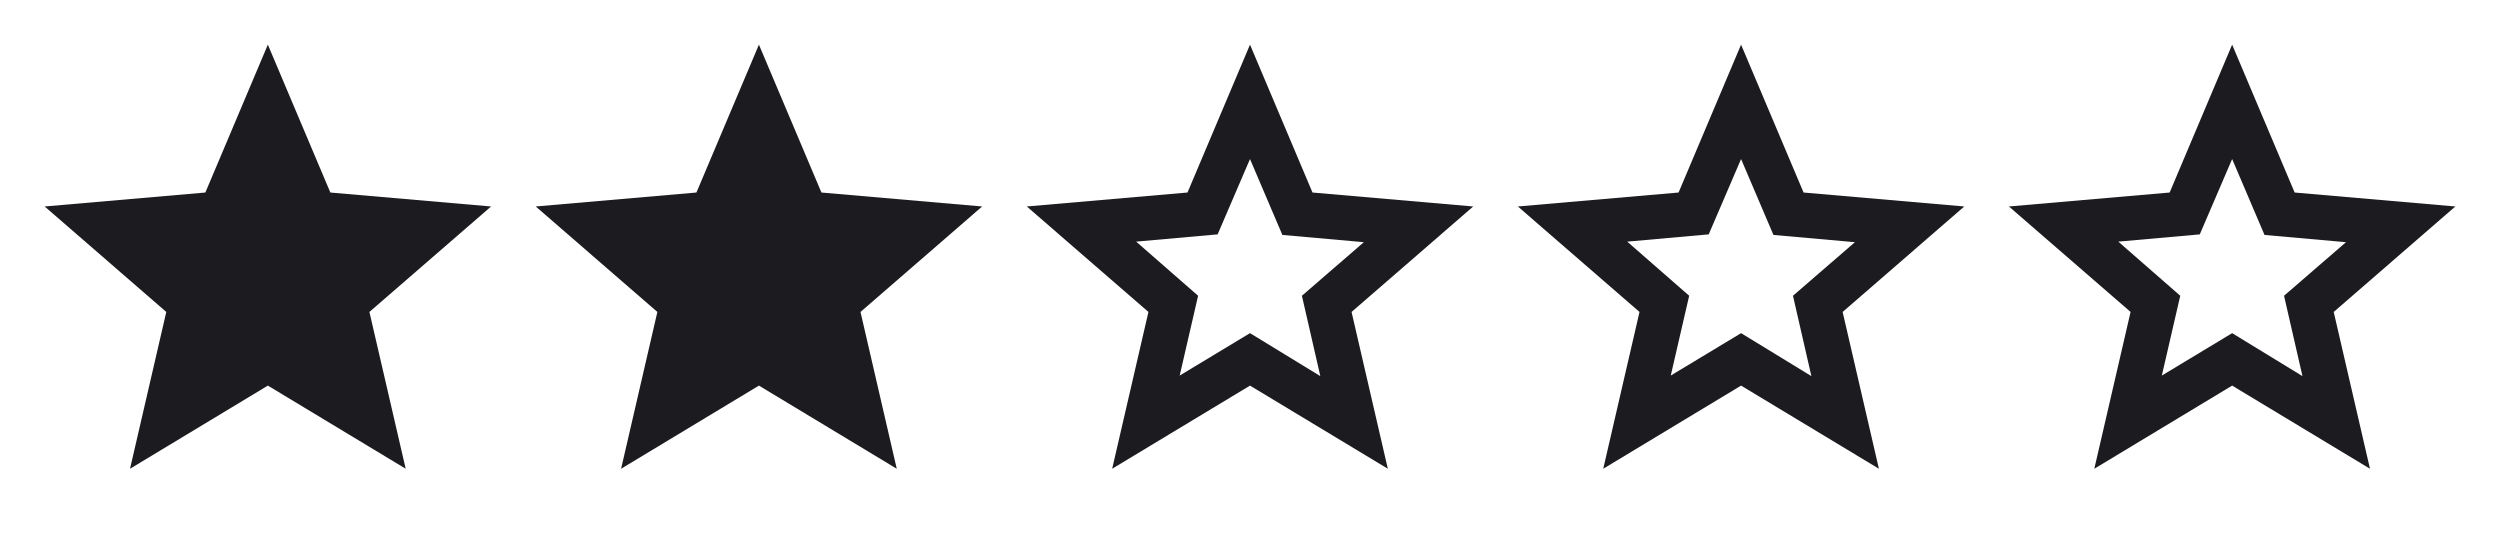
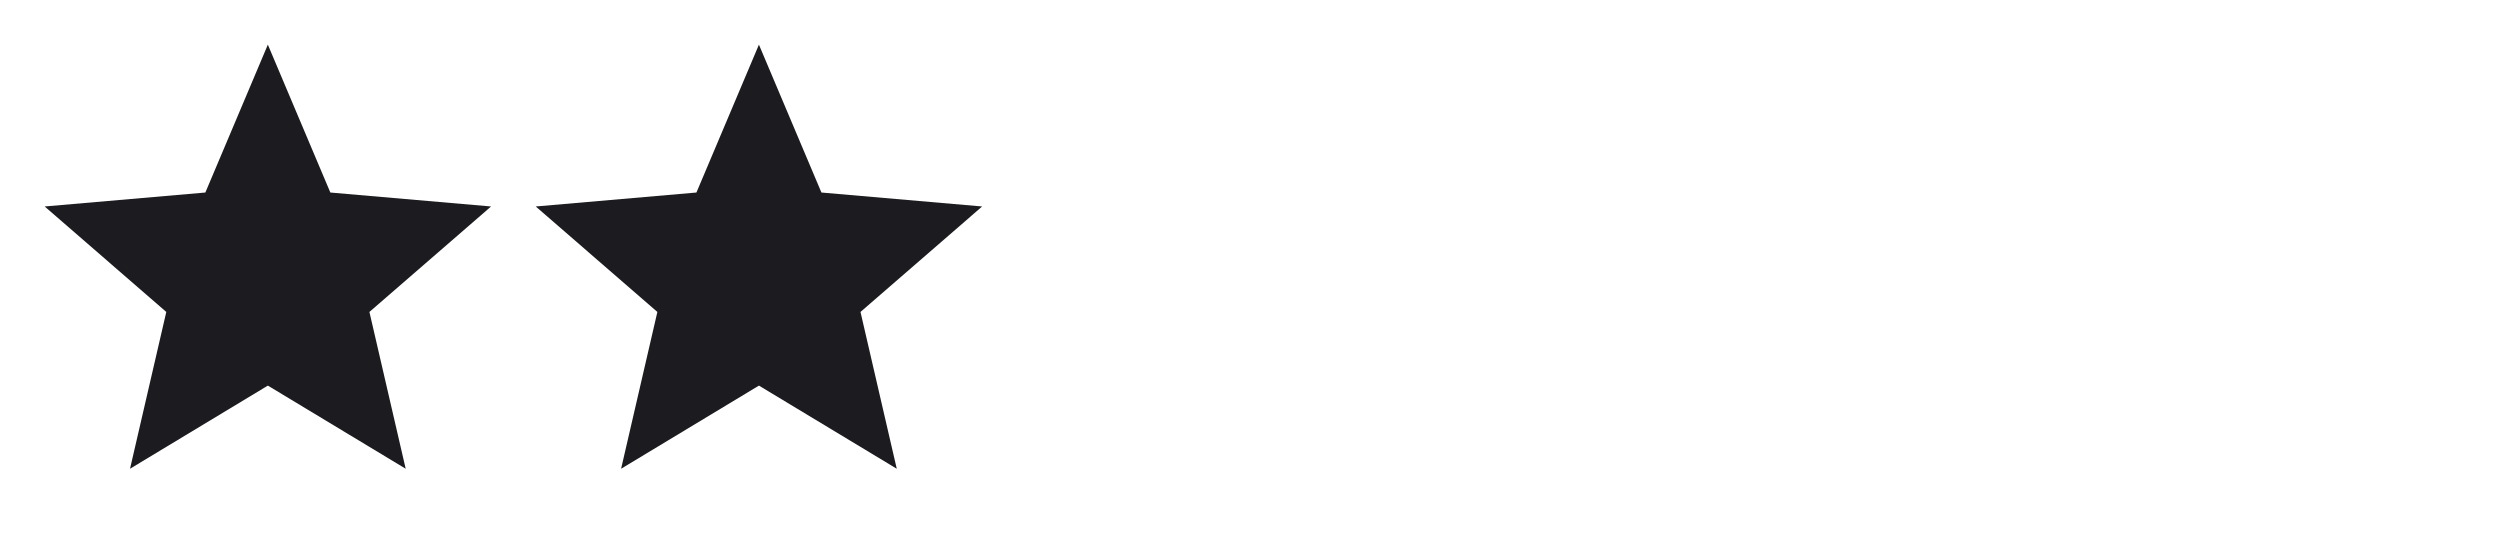
<svg xmlns="http://www.w3.org/2000/svg" fill="none" height="100%" overflow="visible" preserveAspectRatio="none" style="display: block;" viewBox="0 0 112 24" width="100%">
  <g id="star">
    <path d="M5.825 21L7.45 13.975L2 9.25L9.2 8.625L12 2L14.8 8.625L22 9.25L16.55 13.975L18.175 21L12 17.275L5.825 21Z" fill="#1C1B1F" id="star_2" />
    <path d="M27.825 21L29.45 13.975L24 9.25L31.2 8.625L34 2L36.8 8.625L44 9.25L38.55 13.975L40.175 21L34 17.275L27.825 21Z" fill="#1C1B1F" id="star_3" />
-     <path d="M52.85 16.825L56 14.925L59.15 16.85L58.325 13.25L61.1 10.85L57.45 10.525L56 7.125L54.55 10.5L50.9 10.825L53.675 13.25L52.85 16.825ZM49.825 21L51.45 13.975L46 9.25L53.2 8.625L56 2L58.8 8.625L66 9.25L60.55 13.975L62.175 21L56 17.275L49.825 21Z" fill="#1C1B1F" id="star_4" />
-     <path d="M74.85 16.825L78 14.925L81.15 16.85L80.325 13.25L83.1 10.85L79.45 10.525L78 7.125L76.55 10.5L72.9 10.825L75.675 13.25L74.85 16.825ZM71.825 21L73.45 13.975L68 9.25L75.2 8.625L78 2L80.8 8.625L88 9.25L82.55 13.975L84.175 21L78 17.275L71.825 21Z" fill="#1C1B1F" id="star_5" />
-     <path d="M96.85 16.825L100 14.925L103.15 16.85L102.325 13.25L105.1 10.85L101.45 10.525L100 7.125L98.55 10.5L94.9 10.825L97.675 13.25L96.85 16.825ZM93.825 21L95.45 13.975L90 9.25L97.2 8.625L100 2L102.8 8.625L110 9.25L104.55 13.975L106.175 21L100 17.275L93.825 21Z" fill="#1C1B1F" id="star_6" />
  </g>
</svg>